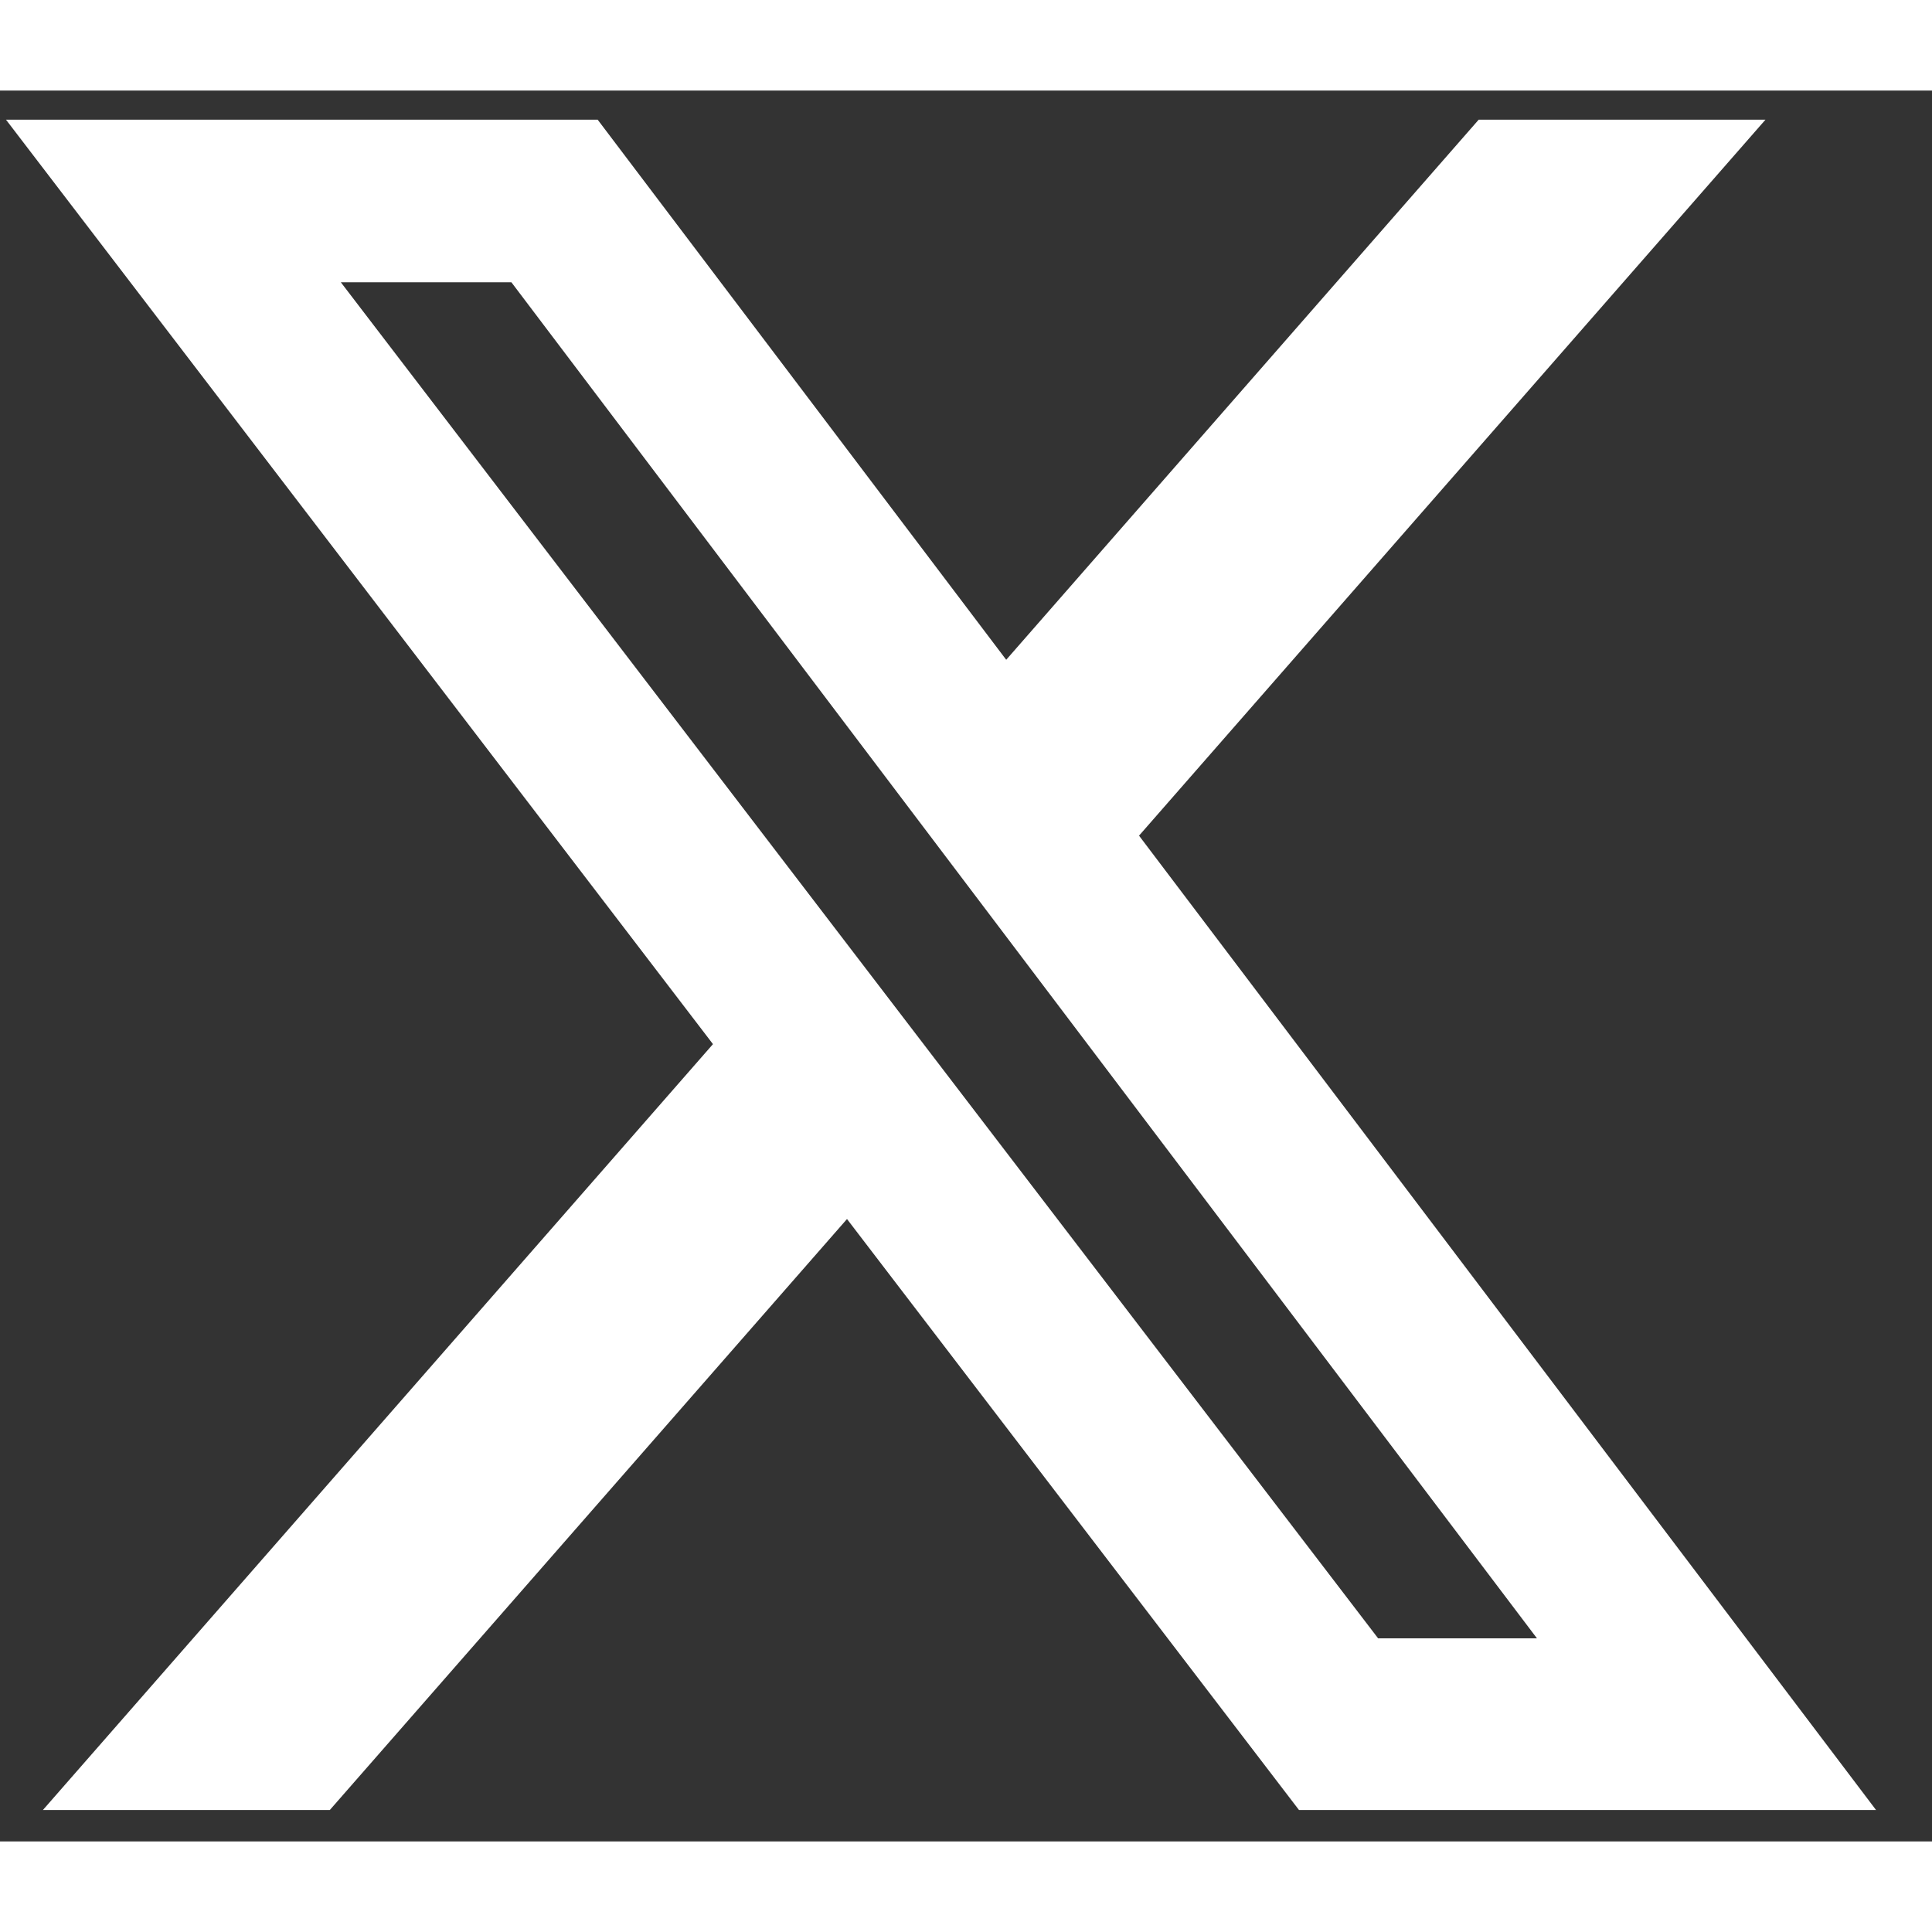
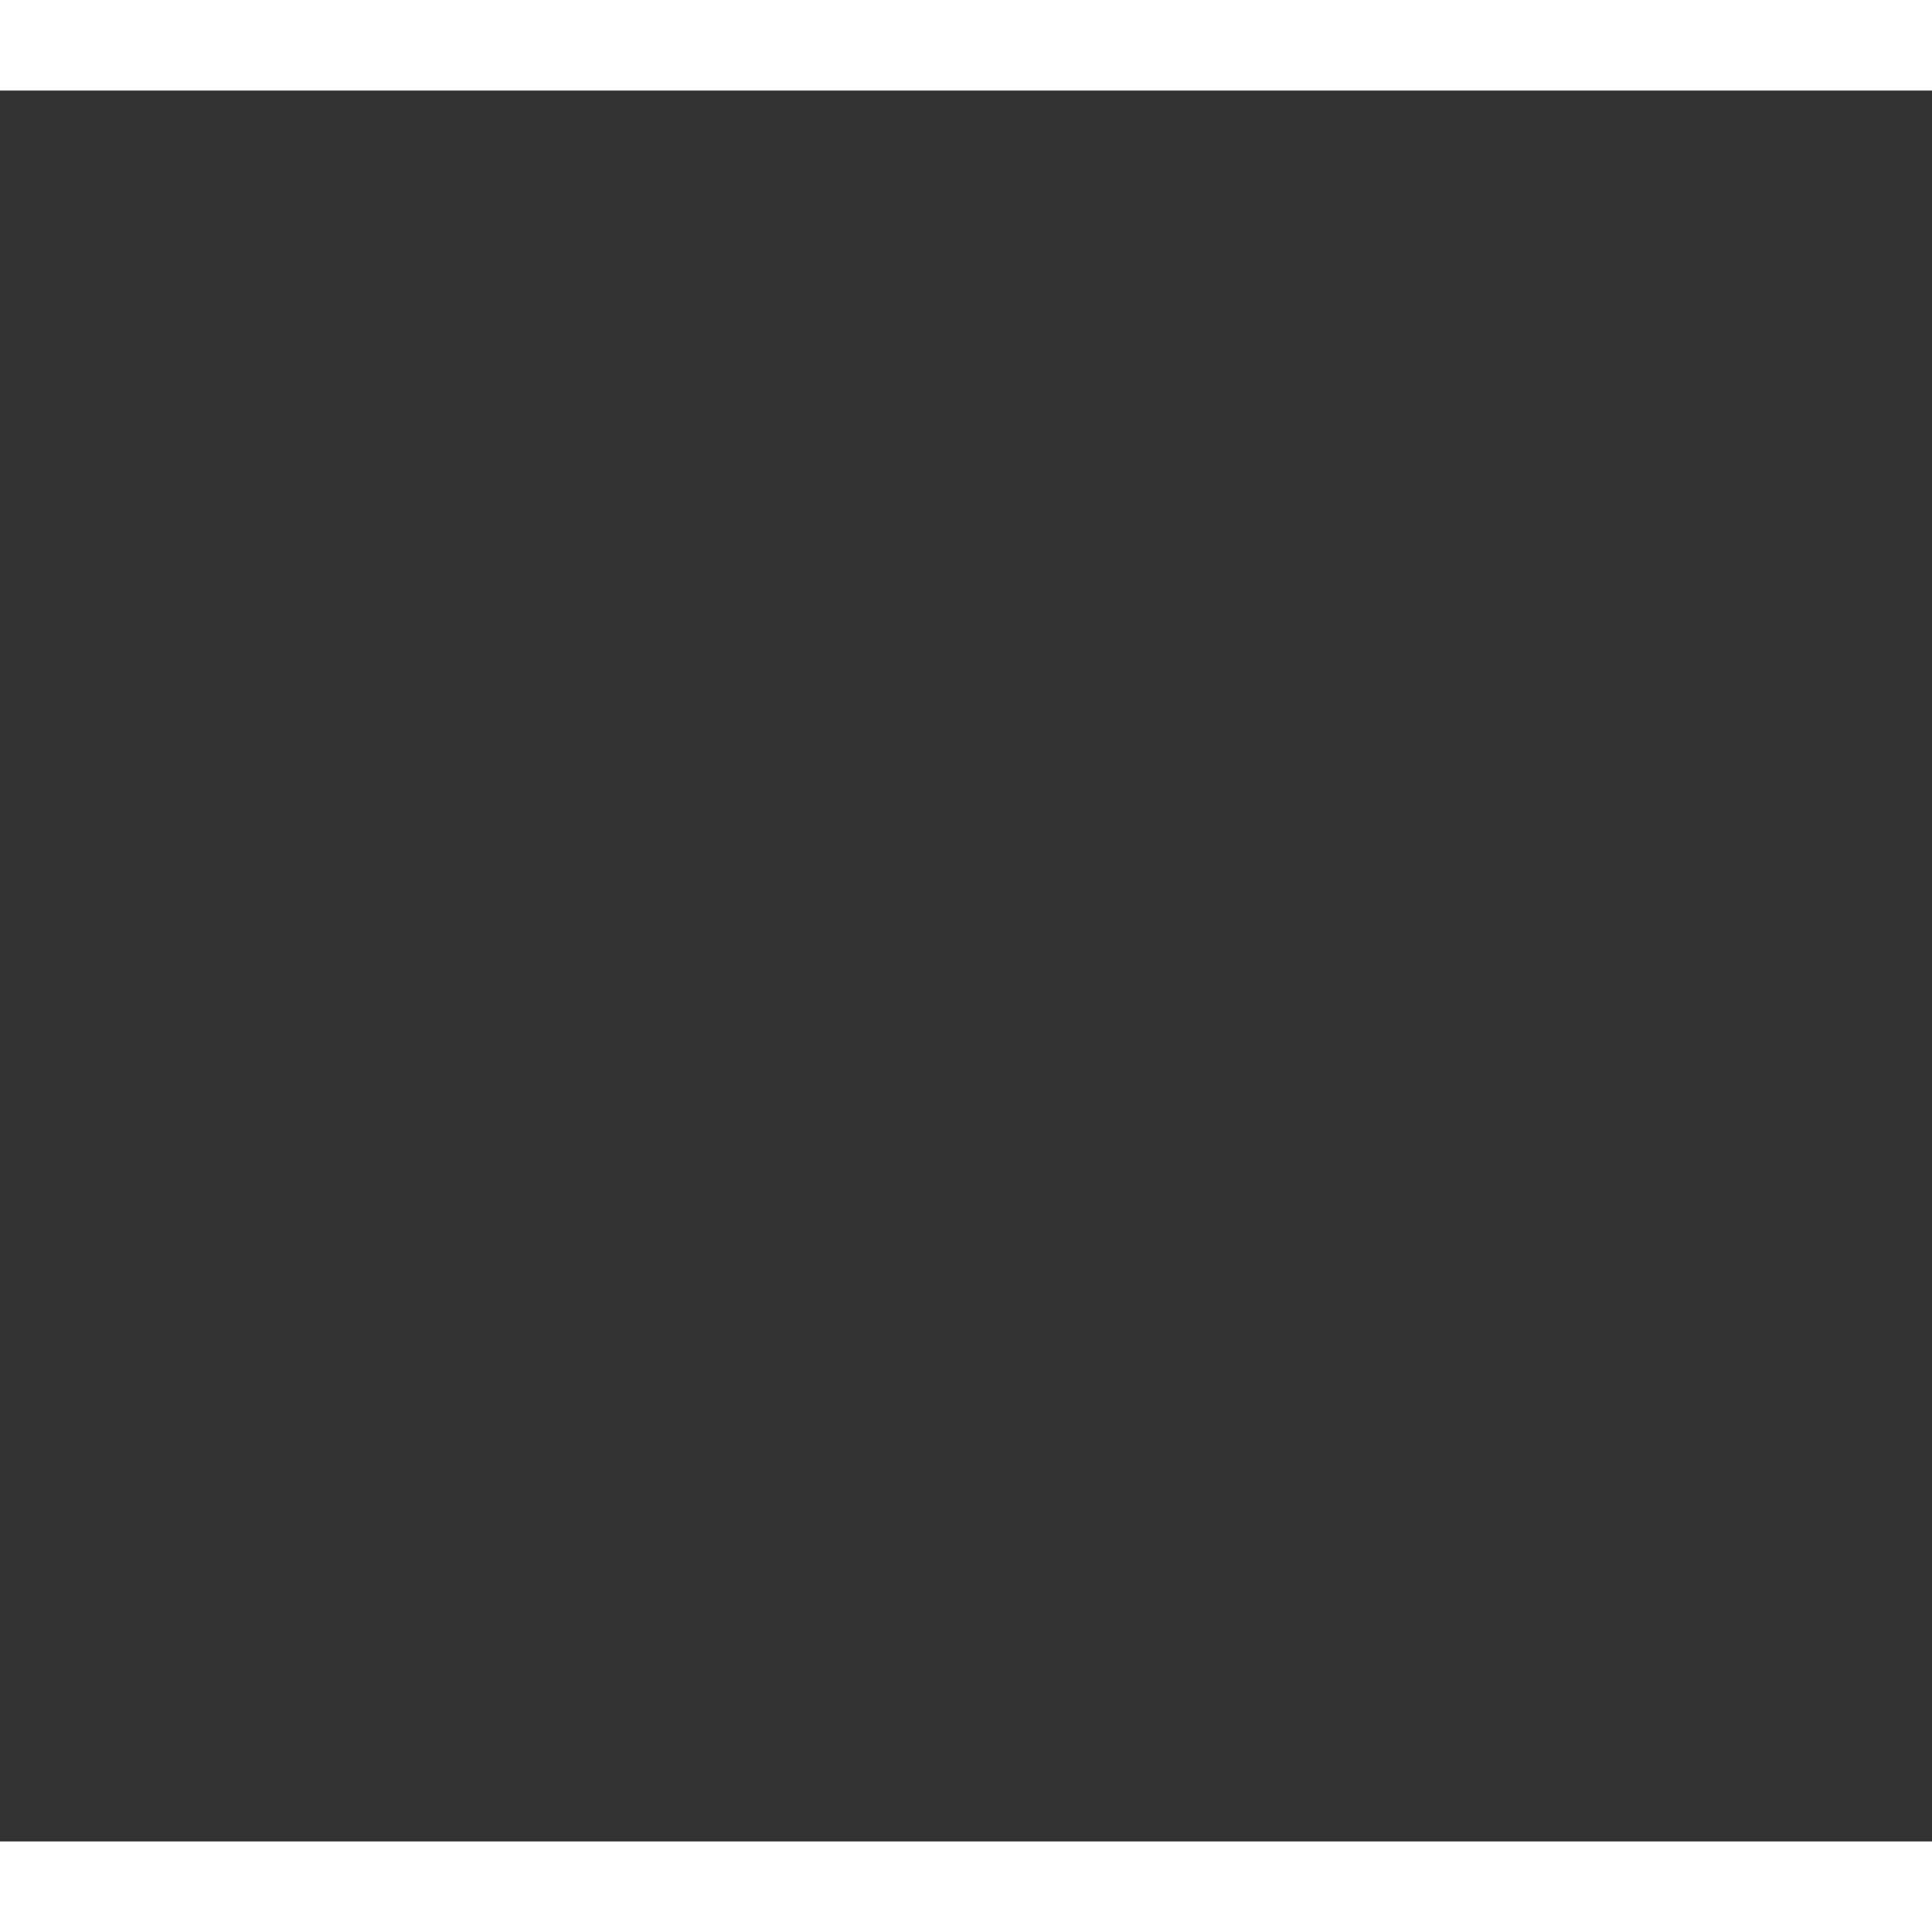
<svg xmlns="http://www.w3.org/2000/svg" width="28" height="28" viewBox="0 0 32 29" fill="none">
  <rect x="0" y="0" width="32" height="29" fill="#333333" stroke="none" />
  <g clip-path="url(#clip0_10_85)">
-     <path d="M24.492 0.482H29.242L18.866 12.341L31.073 28.479H21.515L14.029 18.691L5.463 28.479H0.711L11.809 15.794L0.099 0.482H9.899L16.666 9.428L24.492 0.482ZM22.826 25.636H25.457L8.47 3.175H5.645L22.826 25.636Z" fill="white" />
-   </g>
+     </g>
  <defs>
    <clipPath id="clip0_10_85">
      <rect width="30.974" height="28" fill="white" transform="translate(0.099 0.482)" />
    </clipPath>
  </defs>
</svg>